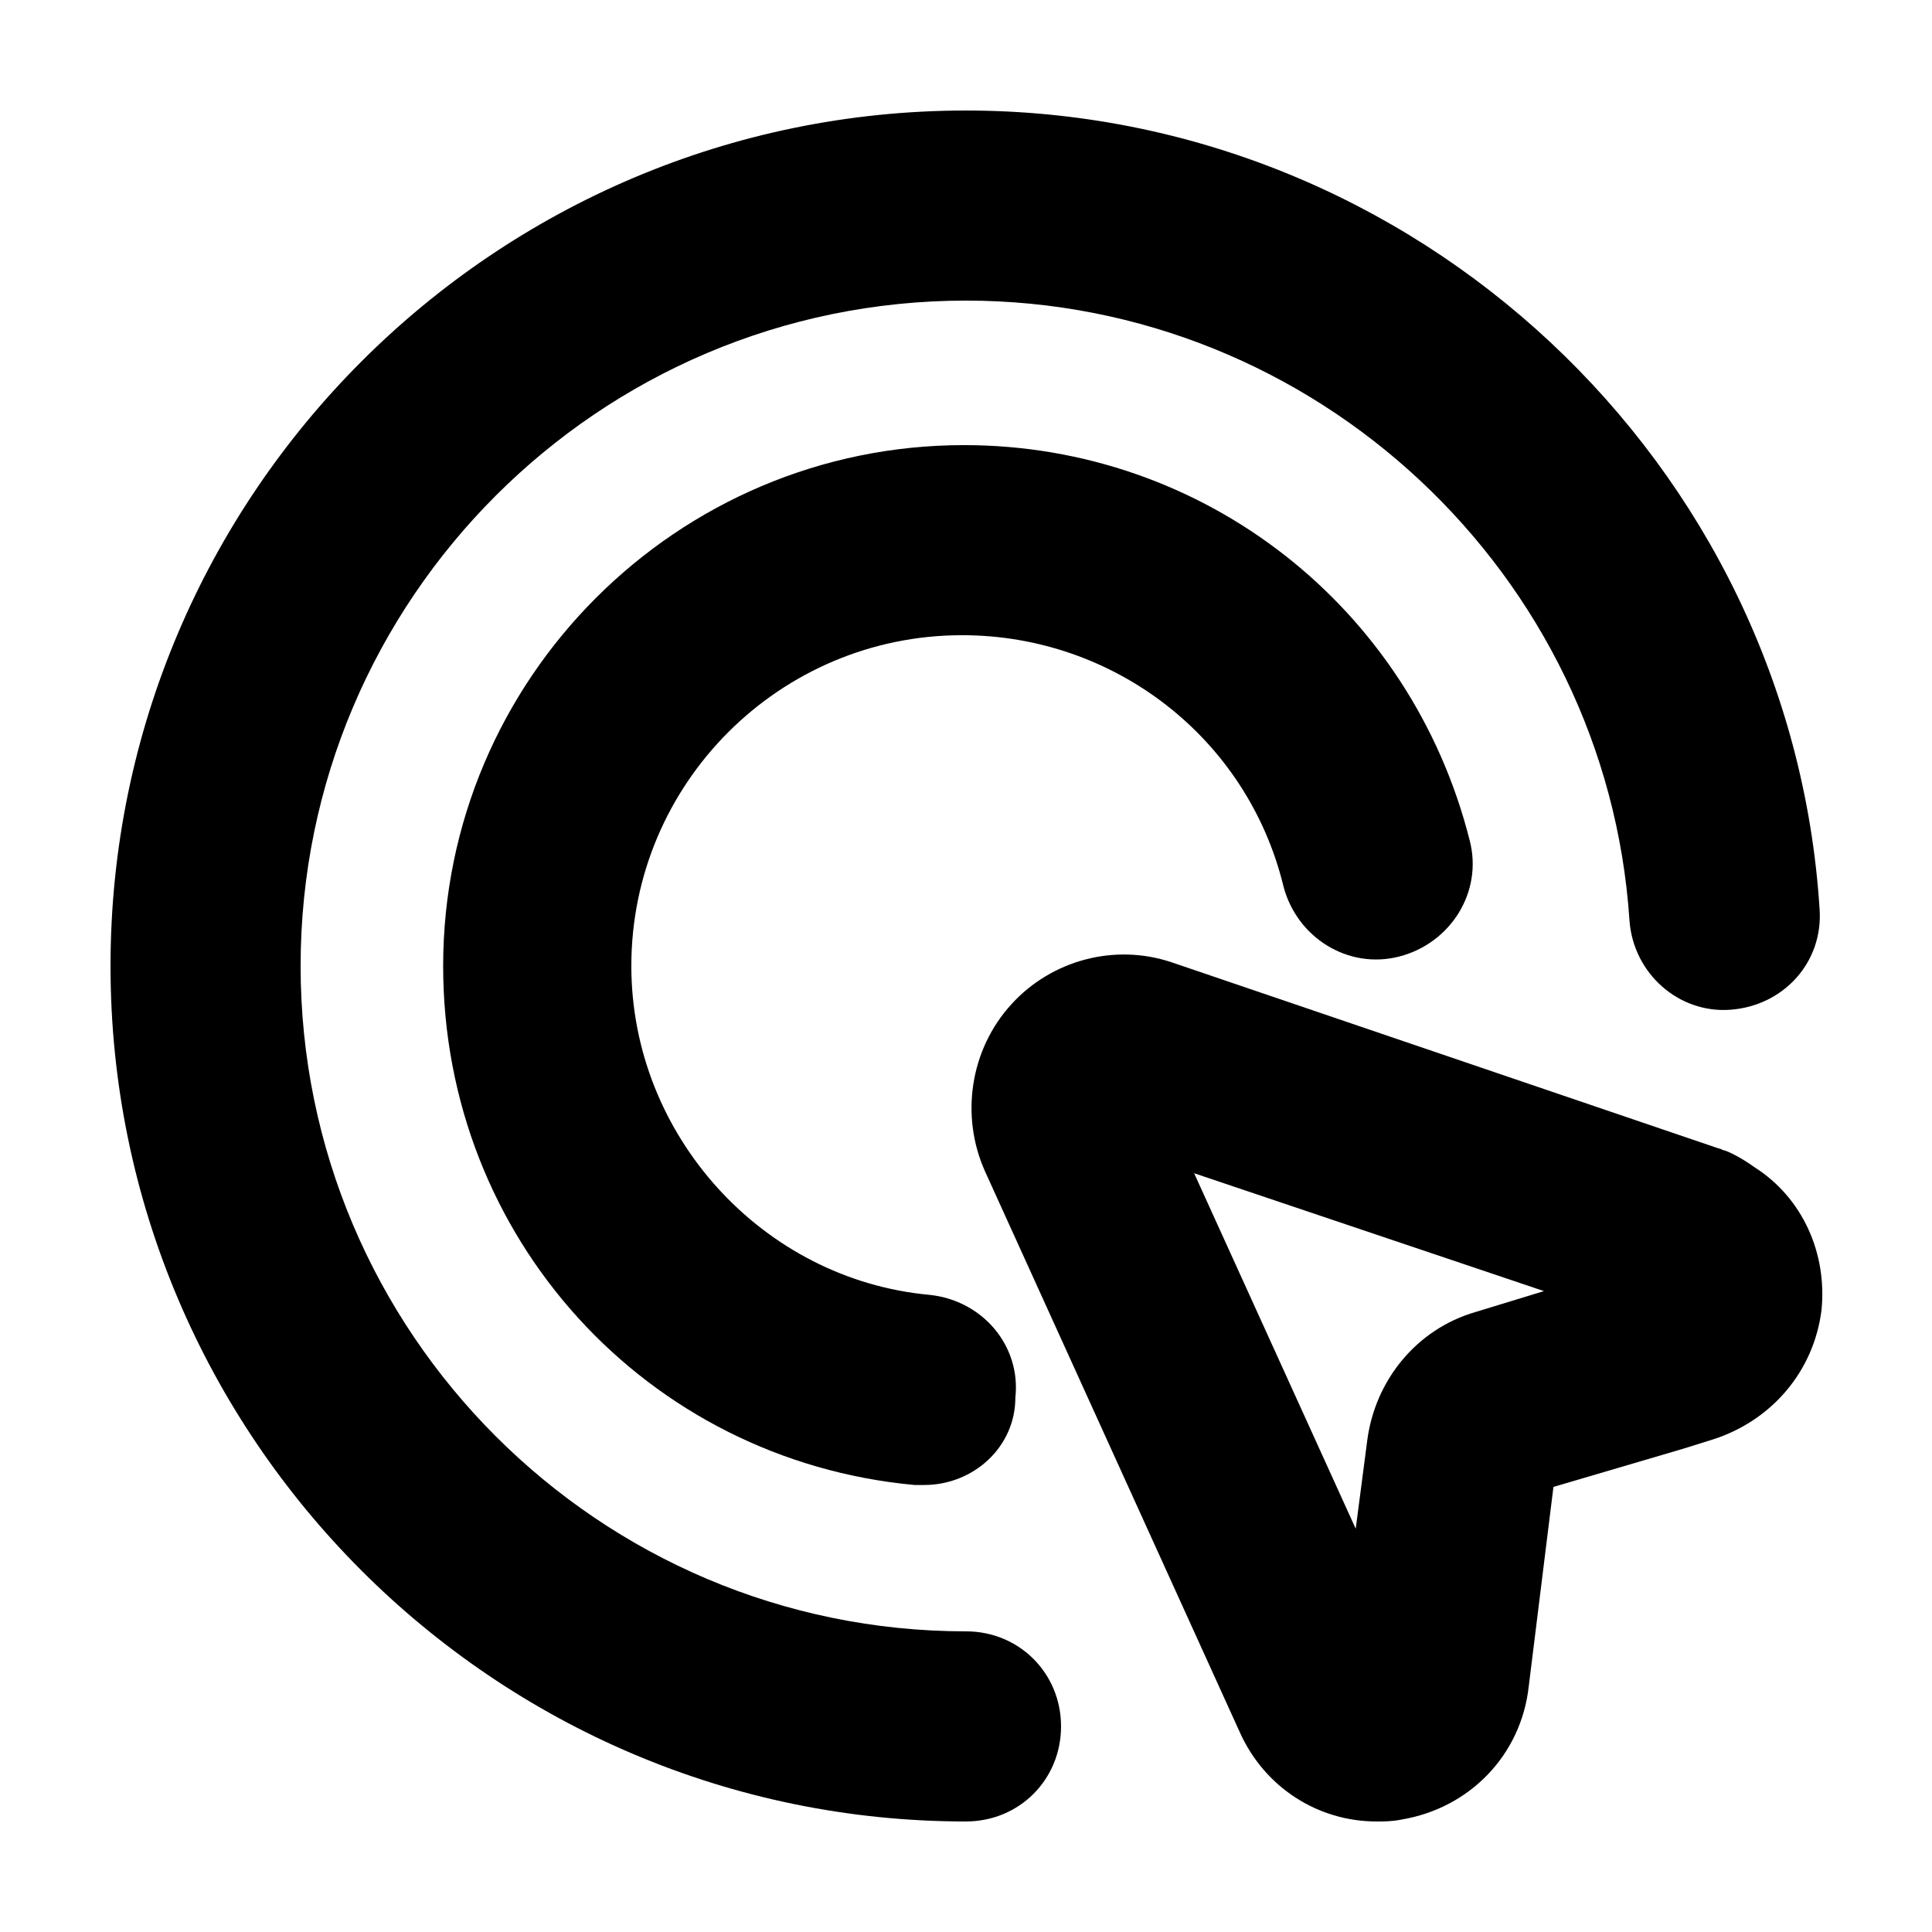
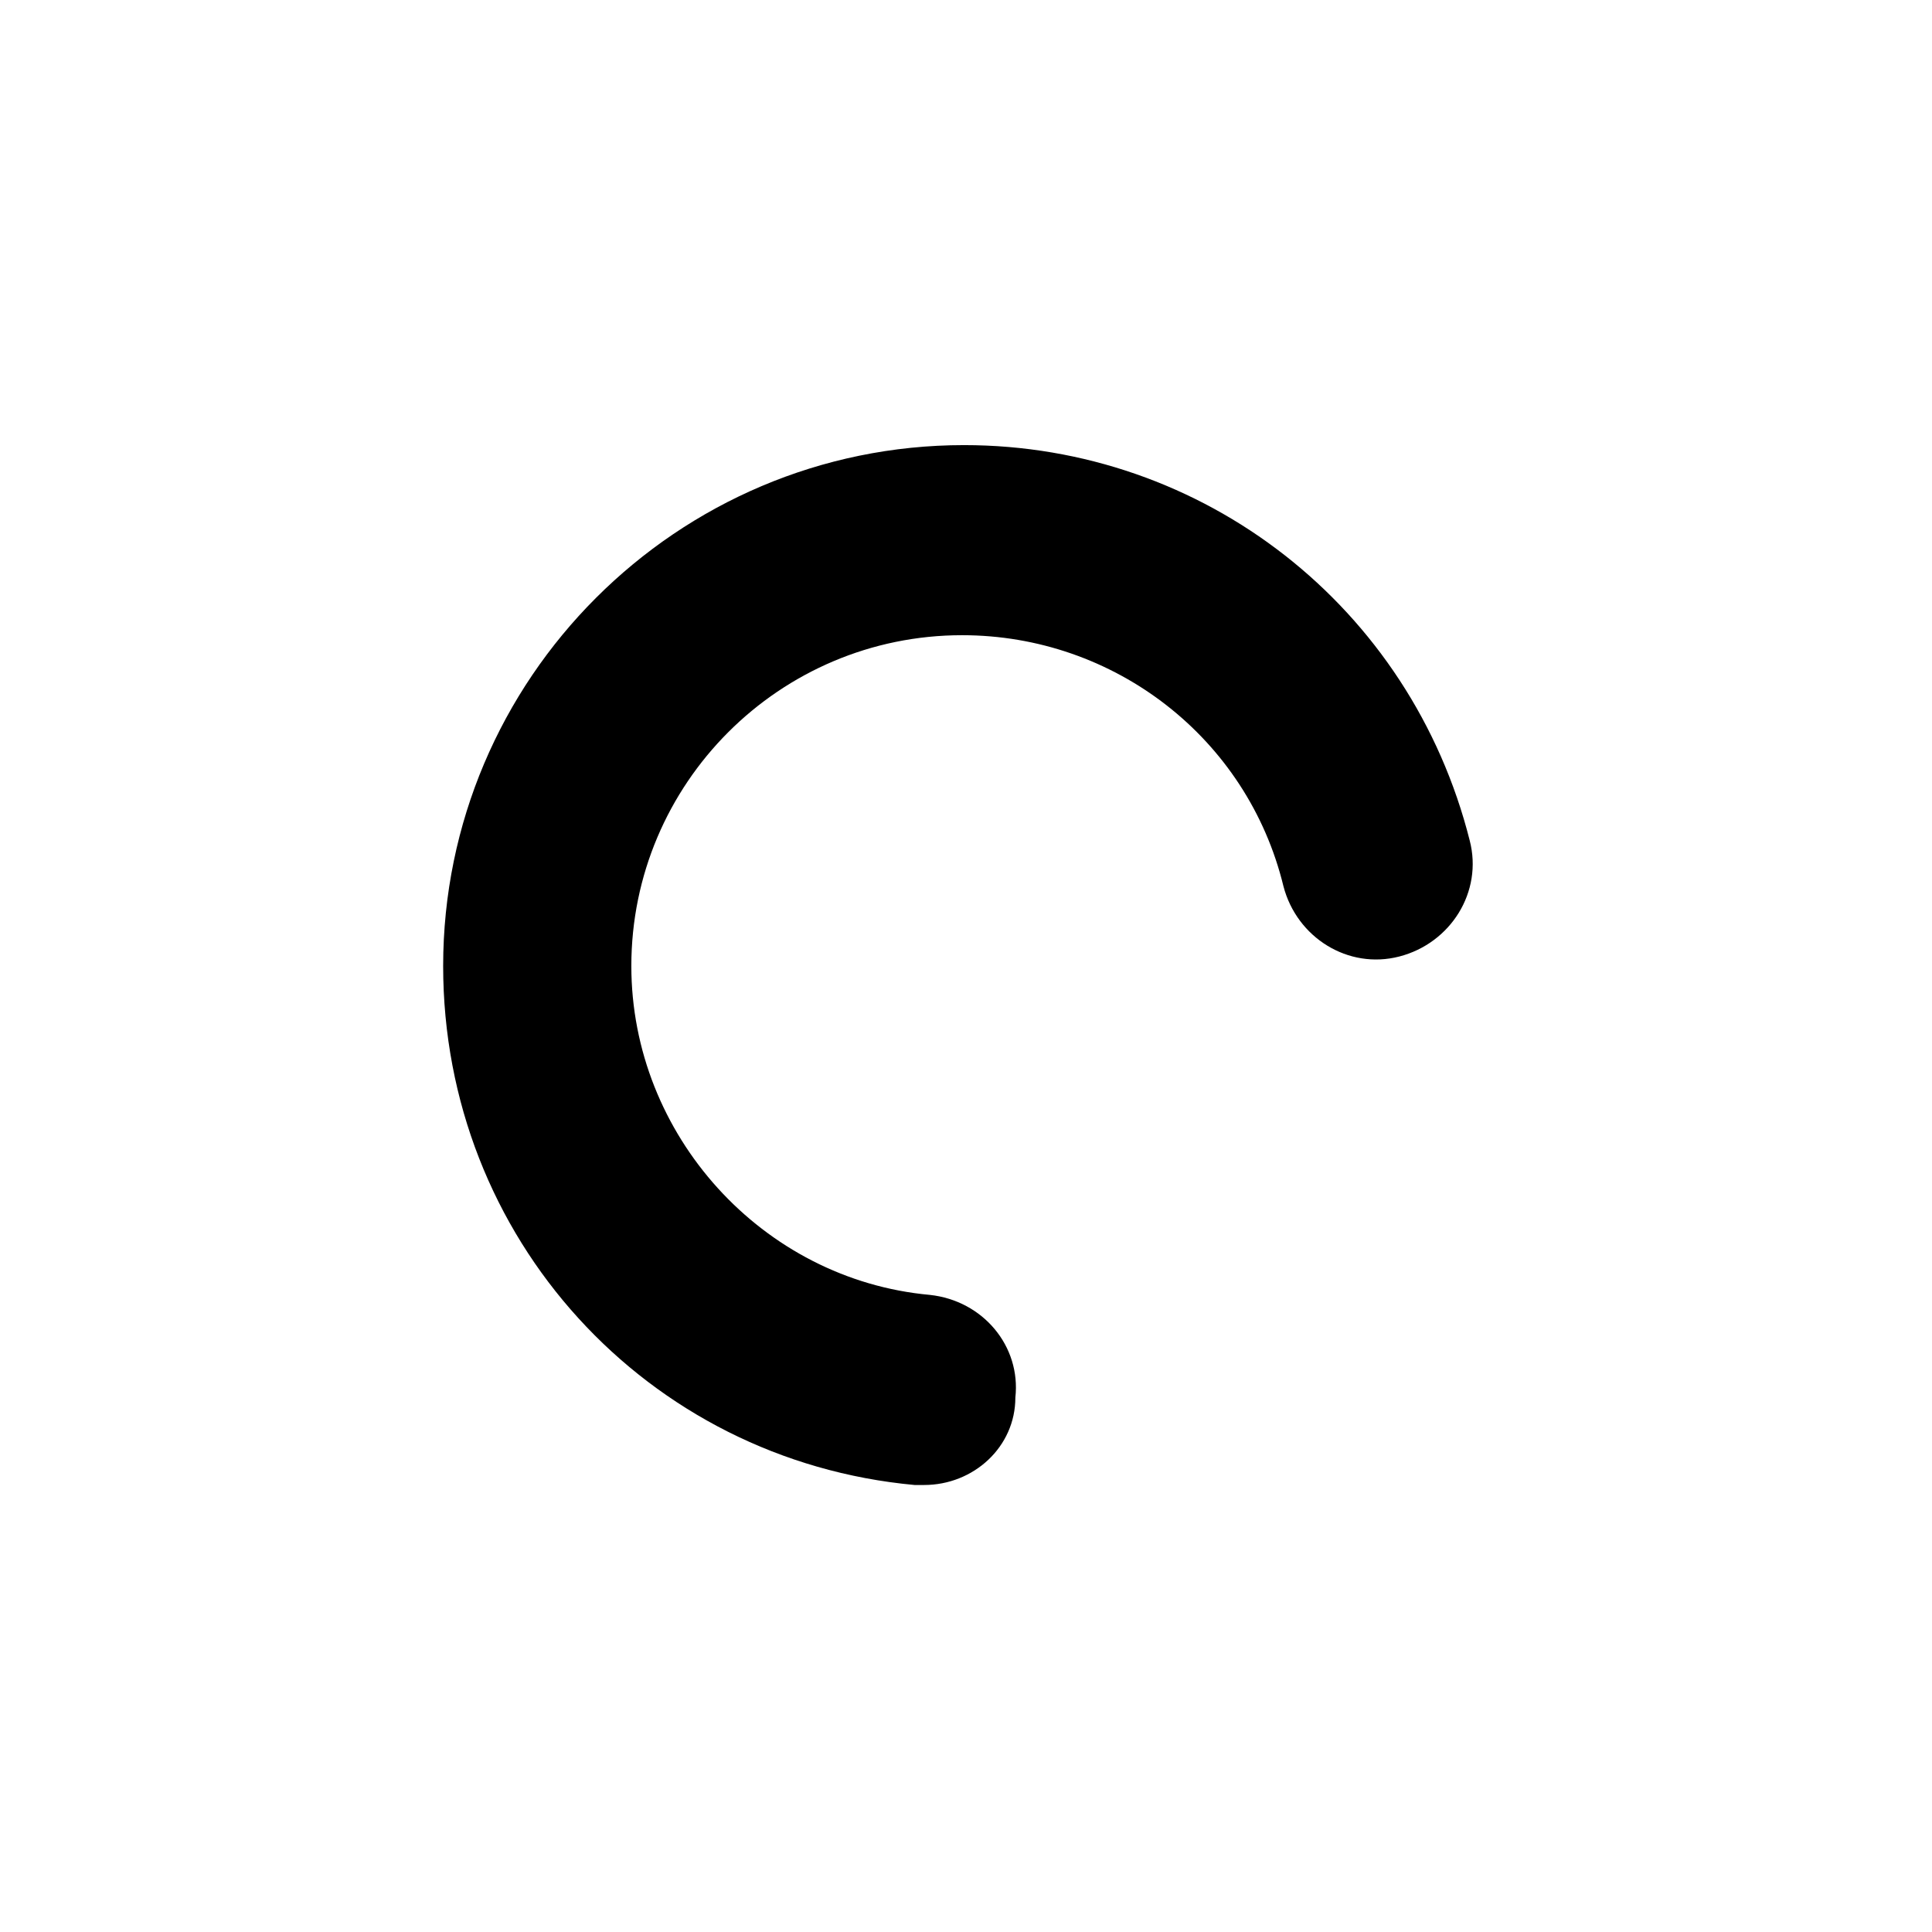
<svg xmlns="http://www.w3.org/2000/svg" fill="#000000" width="800px" height="800px" version="1.1" viewBox="144 144 512 512">
  <g>
    <path d="m388.91 537.54h-2.519c-71.039-6.551-124.95-65.496-124.95-137.54 0-76.074 61.969-138.04 138.04-138.04 63.48 0 118.39 42.824 134.01 104.79 3.527 13.602-5.039 27.207-18.641 30.73-13.602 3.527-27.207-5.039-30.73-18.641-9.574-39.297-44.84-66.504-85.145-66.504-48.367 0-87.664 39.297-87.664 87.664 0 44.84 34.762 83.129 79.098 87.16 14.105 1.512 24.184 13.602 22.672 27.207 0.004 13.094-11.078 23.172-24.18 23.172z" />
-     <path d="m400 626.71c-124.95 0-226.71-101.77-226.71-226.71 0-124.95 101.77-226.71 226.71-226.71 118.9 0 218.65 93.203 226.21 211.6 1.008 14.105-9.574 25.695-23.68 26.703-13.602 1.008-25.695-9.574-26.703-23.68-6.047-91.695-83.129-164.25-175.83-164.25-97.234 0-176.33 79.098-176.33 176.33s79.098 176.33 176.33 176.33c14.105 0 25.191 11.082 25.191 25.191-0.004 14.109-11.086 25.191-25.191 25.191z" />
-     <path d="m508.82 626.71c-15.617 0-29.727-9.07-36.273-23.68l-67.512-148.62c-6.551-14.609-4.031-32.242 7.055-44.336 10.578-11.586 27.207-16.121 42.32-11.082l145.1 49.375c0.504 0 1.008 0.504 1.512 0.504 1.512 0.504 4.535 2.016 8.062 4.535 12.594 8.062 19.145 22.672 17.633 37.785-2.016 16.121-13.098 29.223-28.719 34.258l-8.062 2.519-34.258 10.078-6.551 52.898c-2.016 18.137-15.617 32.242-33.754 35.266-2.519 0.5-4.535 0.5-6.551 0.5zm-9.57-41.812m19.145-2.519c0.504 0 0.504 0 0 0zm-57.938-127.46 42.824 94.211 3.023-23.176c2.016-16.121 13.098-29.727 28.719-34.258l18.137-5.543zm88.668 85.145m-17.633-11.086m-93.203-82.121v0z" />
  </g>
</svg>